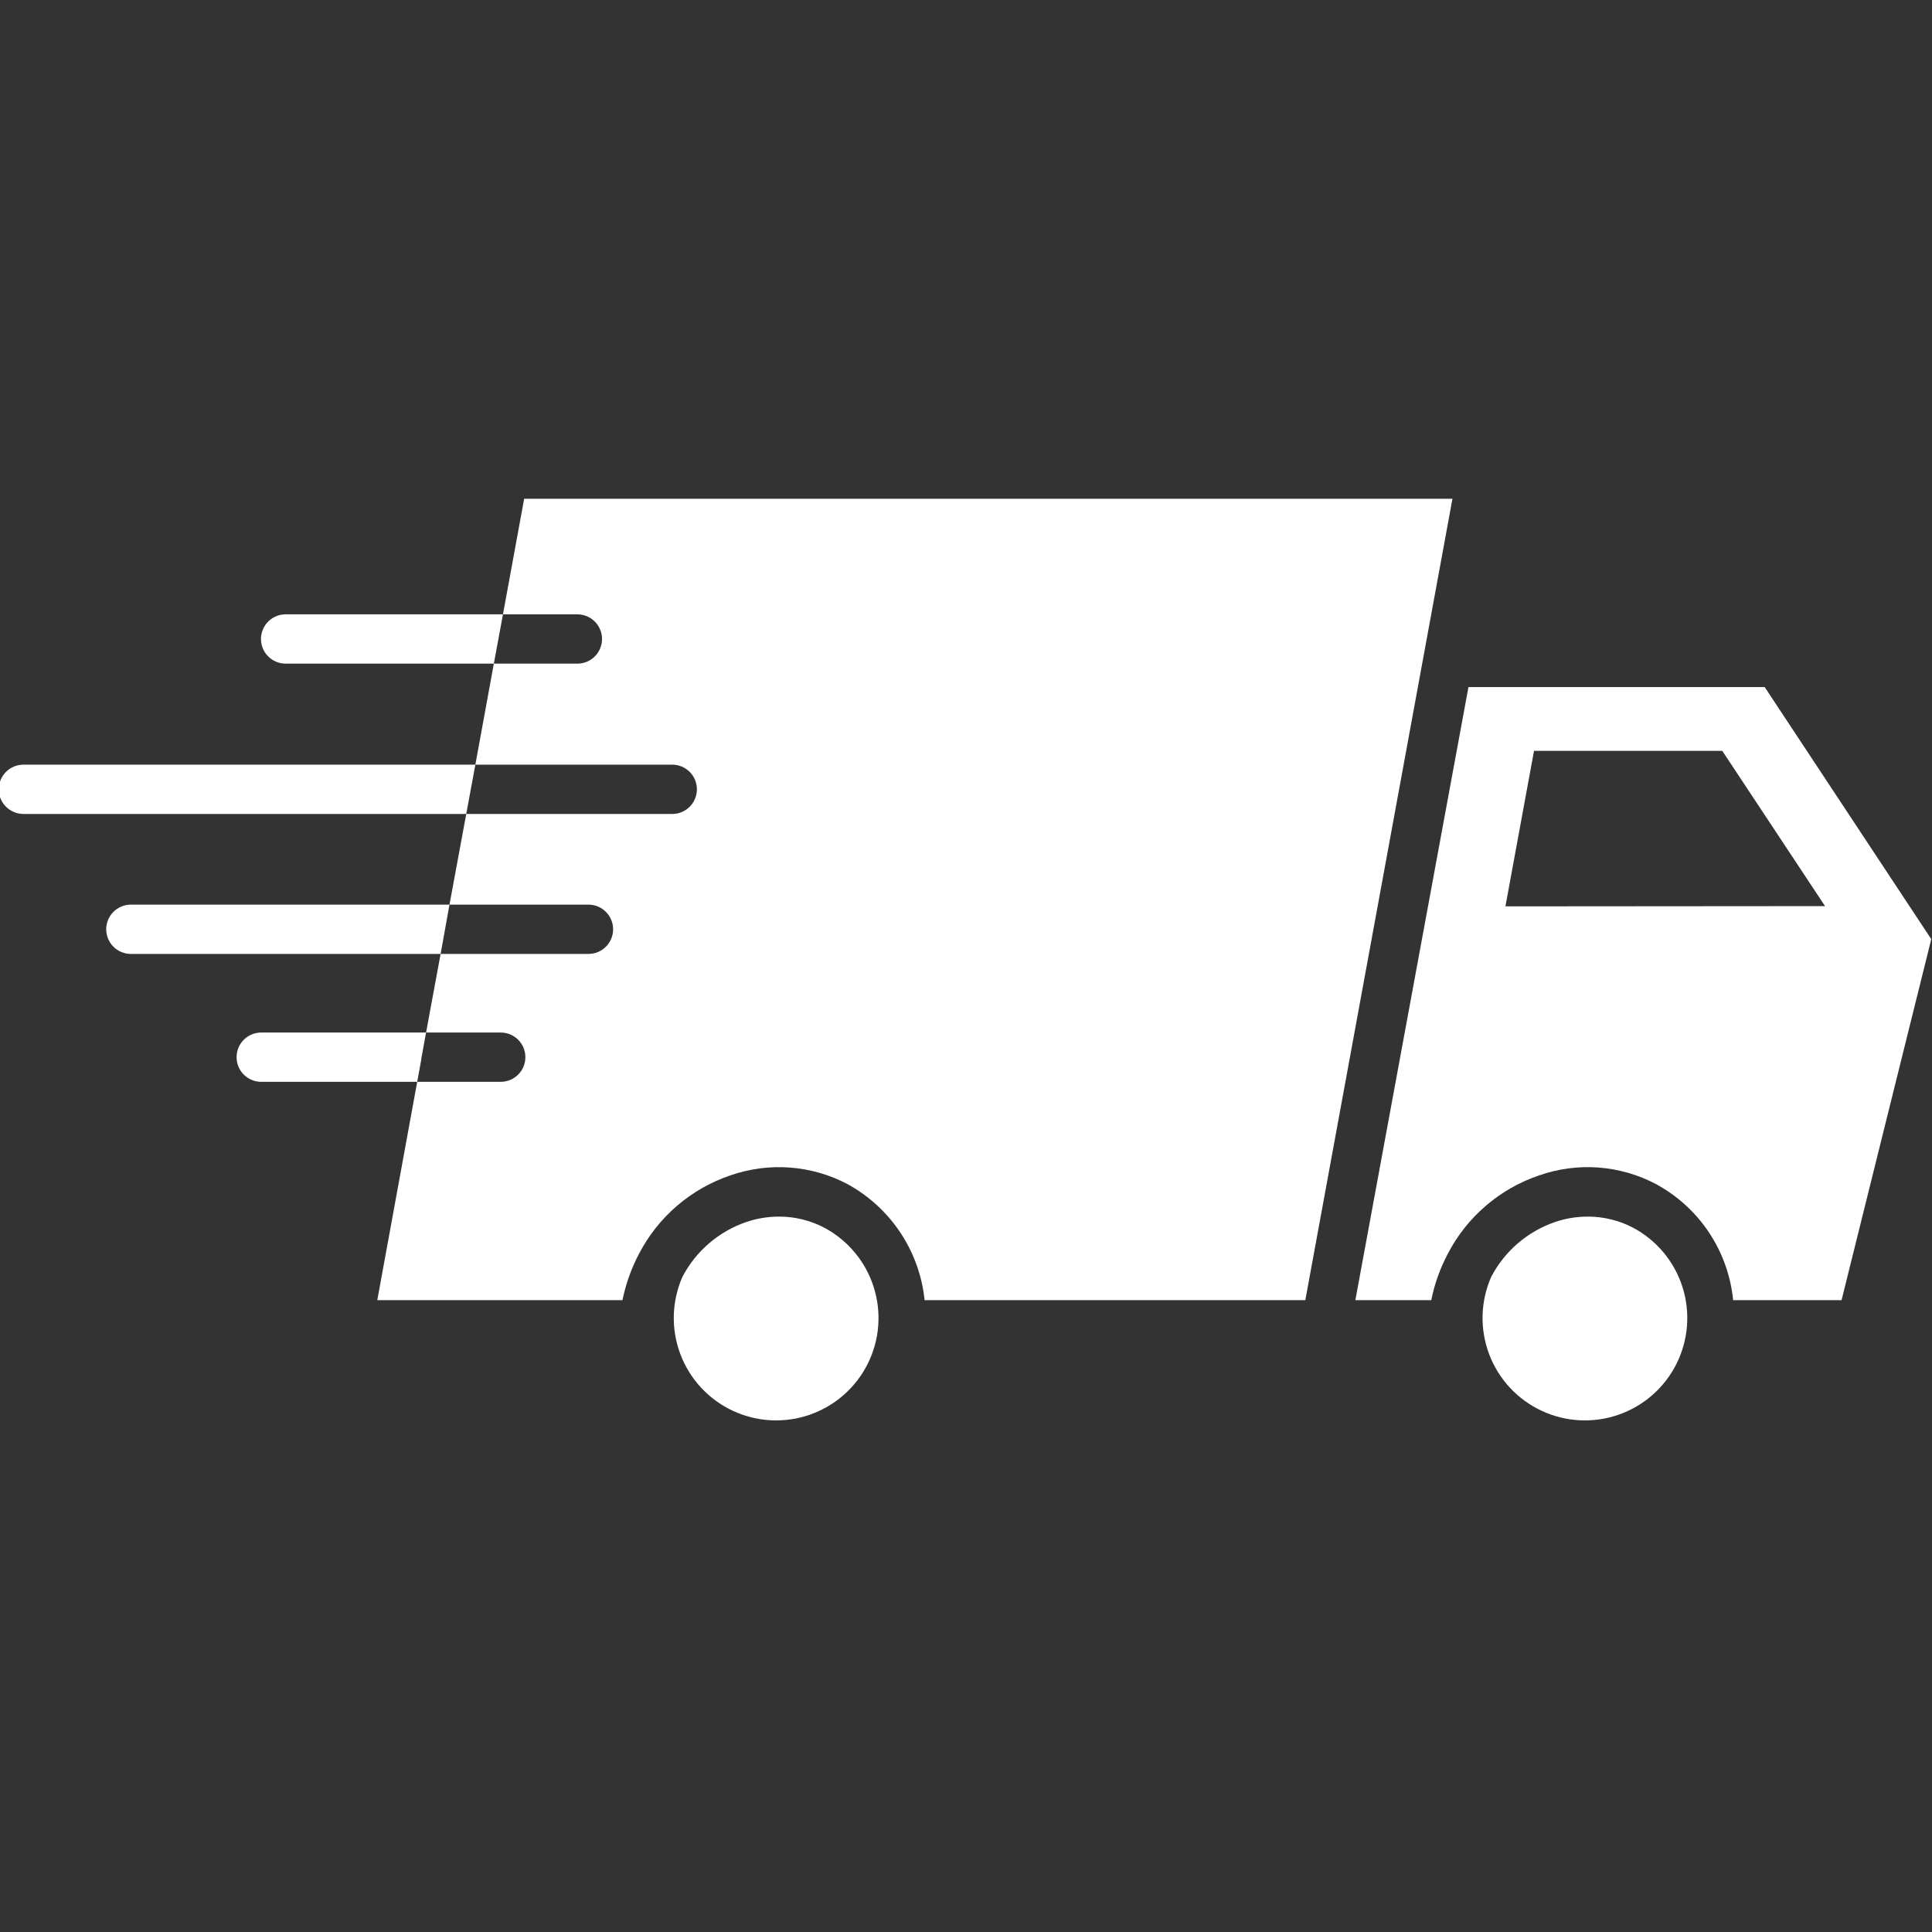
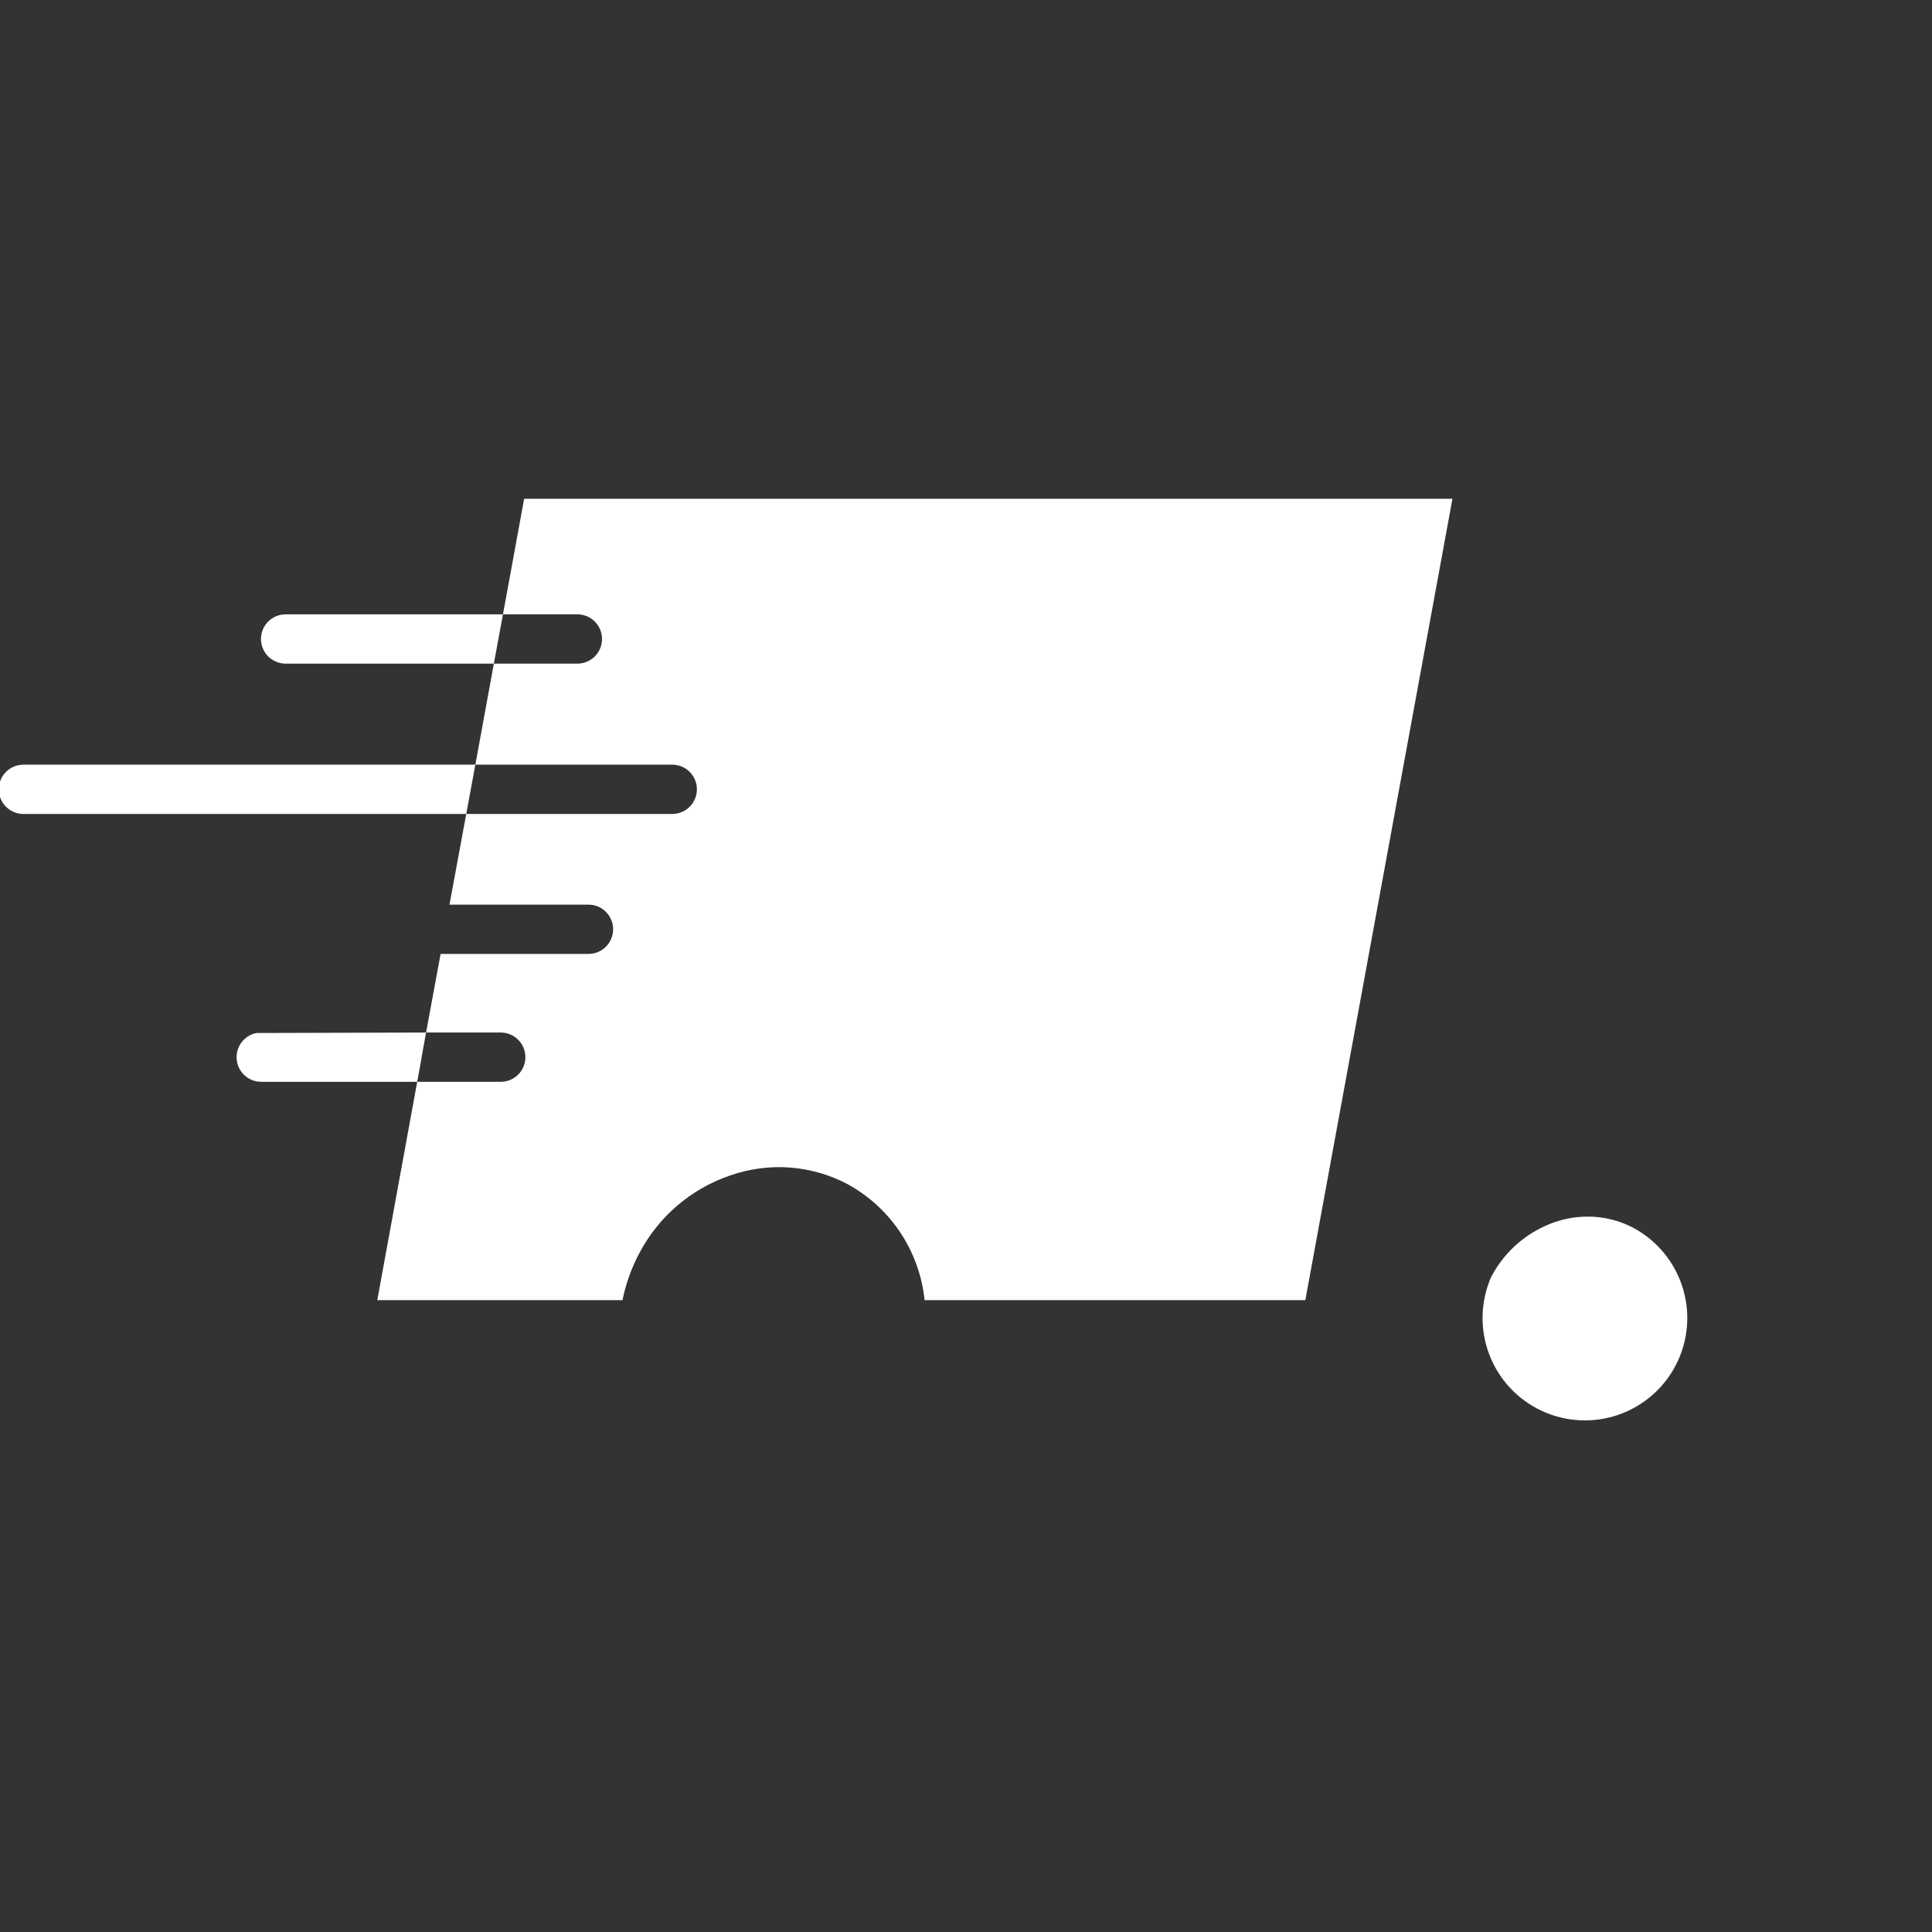
<svg xmlns="http://www.w3.org/2000/svg" width="1000" zoomAndPan="magnify" viewBox="0 0 750 750" height="1000" preserveAspectRatio="xMidYMid meet" version="1.2">
  <rect x="0" y="0" width="750" height="750" fill="#333333" stroke="none" />
  <g id="37af128dcc">
-     <path style=" stroke:none;fill-rule:nonzero;fill:#ffffff;fill-opacity:1;" d="M 685.043 266.711 L 570.059 266.711 L 526.148 504.719 L 555.613 504.719 C 556.891 498.418 559.027 492.426 562.023 486.734 C 563.863 483.184 566.023 479.844 568.504 476.707 C 570.984 473.574 573.742 470.703 576.773 468.098 C 579.805 465.492 583.059 463.199 586.531 461.215 C 590.004 459.234 593.633 457.602 597.418 456.312 C 601.113 455.012 604.906 454.102 608.793 453.582 C 612.68 453.062 616.578 452.949 620.488 453.234 C 624.398 453.523 628.238 454.211 632.004 455.293 C 635.773 456.375 639.391 457.832 642.855 459.66 C 644.922 460.781 646.914 462.02 648.828 463.383 C 650.742 464.742 652.566 466.215 654.301 467.801 C 656.035 469.383 657.668 471.066 659.195 472.852 C 660.723 474.637 662.141 476.504 663.438 478.461 C 664.738 480.418 665.914 482.445 666.969 484.547 C 668.02 486.648 668.941 488.805 669.73 491.016 C 670.52 493.23 671.168 495.48 671.684 497.773 C 672.195 500.066 672.57 502.383 672.801 504.719 L 714.891 504.719 L 749.715 364.574 Z M 584.406 351.848 L 595.504 291.484 L 668.59 291.484 L 708.48 351.754 Z M 584.406 351.848 " />
    <path style=" stroke:none;fill-rule:nonzero;fill:#ffffff;fill-opacity:1;" d="M 633.961 476.594 C 631.262 475.18 628.43 474.105 625.469 473.379 C 622.508 472.648 619.504 472.285 616.453 472.289 C 612.062 472.281 607.793 472.98 603.637 474.395 C 600.988 475.305 598.449 476.453 596.02 477.848 C 593.594 479.242 591.316 480.852 589.195 482.68 C 587.074 484.504 585.145 486.516 583.406 488.711 C 581.668 490.906 580.152 493.242 578.859 495.727 C 578.344 496.898 577.891 498.094 577.492 499.312 C 577.094 500.527 576.758 501.762 576.477 503.012 C 576.199 504.262 575.98 505.52 575.824 506.789 C 575.668 508.062 575.57 509.336 575.539 510.617 C 575.504 511.895 575.531 513.172 575.621 514.449 C 575.711 515.727 575.863 516.996 576.078 518.258 C 576.289 519.52 576.562 520.77 576.895 522.008 C 577.23 523.242 577.621 524.461 578.07 525.656 C 578.523 526.855 579.031 528.027 579.594 529.18 C 580.16 530.328 580.777 531.445 581.449 532.535 C 582.121 533.625 582.848 534.68 583.621 535.699 C 584.395 536.719 585.215 537.695 586.086 538.637 C 586.953 539.578 587.867 540.473 588.82 541.324 C 589.777 542.176 590.773 542.98 591.805 543.734 C 592.84 544.492 593.906 545.195 595.008 545.848 C 596.109 546.5 597.238 547.098 598.398 547.641 C 599.559 548.184 600.738 548.672 601.945 549.102 C 603.152 549.527 604.375 549.898 605.617 550.211 C 606.859 550.52 608.113 550.77 609.379 550.961 C 610.645 551.148 611.918 551.277 613.195 551.344 C 614.473 551.41 615.754 551.414 617.031 551.359 C 618.309 551.301 619.582 551.184 620.852 551.004 C 622.117 550.824 623.375 550.582 624.617 550.281 C 625.863 549.98 627.09 549.621 628.297 549.199 C 629.508 548.781 630.695 548.301 631.855 547.77 C 633.02 547.234 634.156 546.645 635.262 546 C 636.367 545.355 637.438 544.66 638.477 543.91 C 639.516 543.164 640.52 542.367 641.48 541.523 C 642.441 540.68 643.359 539.789 644.238 538.855 C 645.113 537.922 645.941 536.949 646.723 535.938 C 647.508 534.922 648.238 533.875 648.918 532.789 C 649.598 531.707 650.227 530.59 650.797 529.445 C 651.371 528.301 651.887 527.133 652.348 525.938 C 652.809 524.742 653.211 523.531 653.551 522.297 C 653.895 521.062 654.176 519.816 654.398 518.555 C 654.621 517.293 654.781 516.027 654.883 514.75 C 654.98 513.473 655.02 512.195 654.996 510.914 C 654.973 509.637 654.887 508.359 654.738 507.09 C 654.59 505.816 654.383 504.555 654.113 503.305 C 653.844 502.051 653.516 500.816 653.125 499.598 C 652.738 498.379 652.293 497.18 651.789 496.004 C 651.281 494.824 650.723 493.676 650.109 492.555 C 649.492 491.43 648.824 490.34 648.102 489.285 C 647.383 488.227 646.613 487.203 645.793 486.223 C 644.973 485.238 644.109 484.297 643.199 483.398 C 642.289 482.496 641.336 481.645 640.344 480.836 C 639.352 480.027 638.32 479.27 637.254 478.559 C 636.188 477.852 635.09 477.195 633.961 476.594 Z M 633.961 476.594 " />
-     <path style=" stroke:none;fill-rule:nonzero;fill:#ffffff;fill-opacity:1;" d="M 319.992 476.594 C 317.293 475.18 314.465 474.105 311.504 473.379 C 308.543 472.648 305.535 472.285 302.488 472.289 C 298.098 472.281 293.824 472.98 289.668 474.395 C 287.02 475.305 284.48 476.453 282.055 477.848 C 279.625 479.242 277.352 480.852 275.227 482.68 C 273.105 484.504 271.176 486.516 269.438 488.711 C 267.699 490.906 266.184 493.242 264.891 495.727 C 264.379 496.898 263.922 498.094 263.523 499.312 C 263.129 500.527 262.789 501.762 262.512 503.012 C 262.23 504.262 262.016 505.52 261.855 506.789 C 261.699 508.062 261.605 509.336 261.57 510.617 C 261.539 511.895 261.566 513.172 261.656 514.449 C 261.746 515.727 261.898 516.996 262.109 518.258 C 262.324 519.52 262.594 520.77 262.93 522.008 C 263.262 523.242 263.652 524.461 264.105 525.656 C 264.555 526.855 265.062 528.027 265.629 529.18 C 266.191 530.328 266.809 531.445 267.484 532.535 C 268.156 533.625 268.879 534.68 269.652 535.699 C 270.426 536.719 271.25 537.695 272.117 538.637 C 272.988 539.578 273.898 540.473 274.855 541.324 C 275.812 542.176 276.805 542.98 277.84 543.734 C 278.871 544.492 279.938 545.195 281.039 545.848 C 282.141 546.5 283.273 547.098 284.43 547.641 C 285.59 548.184 286.773 548.672 287.98 549.102 C 289.184 549.527 290.41 549.898 291.652 550.211 C 292.891 550.52 294.145 550.77 295.414 550.961 C 296.68 551.148 297.949 551.277 299.23 551.344 C 300.508 551.41 301.785 551.414 303.062 551.359 C 304.344 551.301 305.617 551.184 306.883 551.004 C 308.152 550.824 309.406 550.582 310.652 550.281 C 311.895 549.98 313.121 549.621 314.332 549.199 C 315.539 548.781 316.727 548.301 317.891 547.77 C 319.055 547.234 320.188 546.645 321.293 546 C 322.398 545.355 323.473 544.66 324.512 543.91 C 325.551 543.164 326.551 542.367 327.512 541.523 C 328.477 540.68 329.395 539.789 330.27 538.855 C 331.145 537.922 331.977 536.949 332.758 535.938 C 333.539 534.922 334.27 533.875 334.953 532.789 C 335.633 531.707 336.258 530.59 336.832 529.445 C 337.406 528.301 337.922 527.133 338.383 525.938 C 338.84 524.742 339.242 523.527 339.586 522.297 C 339.926 521.062 340.211 519.816 340.434 518.555 C 340.652 517.293 340.816 516.027 340.914 514.75 C 341.016 513.473 341.051 512.195 341.027 510.914 C 341.004 509.637 340.918 508.359 340.77 507.09 C 340.625 505.816 340.414 504.555 340.145 503.305 C 339.879 502.051 339.547 500.816 339.16 499.598 C 338.77 498.379 338.324 497.18 337.82 496.004 C 337.316 494.824 336.758 493.676 336.141 492.555 C 335.523 491.43 334.855 490.34 334.137 489.285 C 333.414 488.227 332.645 487.203 331.824 486.223 C 331.008 485.238 330.141 484.297 329.23 483.398 C 328.32 482.496 327.367 481.645 326.375 480.836 C 325.383 480.027 324.352 479.27 323.289 478.559 C 322.223 477.852 321.125 477.195 319.992 476.594 Z M 319.992 476.594 " />
    <path style=" stroke:none;fill-rule:nonzero;fill:#ffffff;fill-opacity:1;" d="M 203.477 193.621 L 195.25 238.488 L 224.141 238.488 C 224.766 238.488 225.391 238.551 226.004 238.672 C 226.621 238.793 227.219 238.977 227.801 239.215 C 228.379 239.457 228.93 239.75 229.453 240.102 C 229.977 240.449 230.461 240.848 230.902 241.289 C 231.348 241.734 231.742 242.219 232.094 242.738 C 232.441 243.262 232.738 243.812 232.977 244.395 C 233.219 244.973 233.398 245.574 233.523 246.188 C 233.645 246.805 233.707 247.426 233.707 248.055 C 233.707 248.684 233.645 249.305 233.523 249.922 C 233.398 250.539 233.219 251.137 232.977 251.715 C 232.738 252.297 232.441 252.848 232.094 253.371 C 231.742 253.891 231.348 254.375 230.902 254.82 C 230.461 255.262 229.977 255.66 229.453 256.008 C 228.93 256.359 228.379 256.652 227.801 256.895 C 227.219 257.133 226.621 257.316 226.004 257.438 C 225.391 257.559 224.766 257.621 224.141 257.621 L 191.711 257.621 L 184.535 296.844 L 260.969 296.844 C 261.598 296.844 262.219 296.906 262.836 297.027 C 263.453 297.148 264.051 297.332 264.629 297.57 C 265.211 297.812 265.762 298.105 266.285 298.457 C 266.805 298.805 267.289 299.199 267.734 299.645 C 268.18 300.09 268.574 300.574 268.922 301.094 C 269.273 301.617 269.566 302.168 269.809 302.75 C 270.047 303.328 270.23 303.926 270.352 304.543 C 270.473 305.16 270.535 305.781 270.535 306.41 C 270.535 307.039 270.473 307.66 270.352 308.277 C 270.23 308.891 270.047 309.488 269.809 310.07 C 269.566 310.652 269.273 311.203 268.922 311.723 C 268.574 312.246 268.18 312.73 267.734 313.176 C 267.289 313.617 266.805 314.016 266.285 314.363 C 265.762 314.711 265.211 315.008 264.629 315.246 C 264.051 315.488 263.453 315.668 262.836 315.793 C 262.219 315.914 261.598 315.977 260.969 315.977 L 180.996 315.977 L 174.488 351.18 L 228.445 351.18 C 229.07 351.18 229.695 351.242 230.309 351.363 C 230.926 351.484 231.523 351.668 232.105 351.906 C 232.684 352.148 233.234 352.441 233.758 352.793 C 234.281 353.141 234.766 353.539 235.207 353.98 C 235.652 354.426 236.051 354.91 236.398 355.43 C 236.746 355.953 237.043 356.504 237.281 357.086 C 237.523 357.664 237.703 358.266 237.828 358.879 C 237.949 359.496 238.012 360.117 238.012 360.746 C 238.012 361.375 237.949 361.996 237.828 362.613 C 237.703 363.227 237.523 363.828 237.281 364.406 C 237.043 364.988 236.746 365.539 236.398 366.062 C 236.051 366.582 235.652 367.066 235.207 367.512 C 234.766 367.953 234.281 368.352 233.758 368.699 C 233.234 369.051 232.684 369.344 232.105 369.586 C 231.523 369.824 230.926 370.008 230.309 370.129 C 229.695 370.25 229.07 370.312 228.445 370.312 L 171.047 370.312 L 165.402 400.828 L 194.387 400.828 C 195.016 400.828 195.637 400.891 196.254 401.012 C 196.871 401.137 197.469 401.316 198.047 401.559 C 198.629 401.797 199.18 402.094 199.703 402.441 C 200.227 402.789 200.707 403.188 201.152 403.633 C 201.598 404.074 201.992 404.559 202.344 405.082 C 202.691 405.602 202.984 406.152 203.227 406.734 C 203.465 407.316 203.648 407.914 203.77 408.527 C 203.895 409.145 203.953 409.766 203.953 410.395 C 203.953 411.023 203.895 411.645 203.77 412.262 C 203.648 412.879 203.465 413.477 203.227 414.055 C 202.984 414.637 202.691 415.188 202.344 415.711 C 201.992 416.23 201.598 416.715 201.152 417.16 C 200.707 417.605 200.227 418 199.703 418.348 C 199.18 418.699 198.629 418.992 198.047 419.234 C 197.469 419.473 196.871 419.656 196.254 419.777 C 195.637 419.902 195.016 419.961 194.387 419.961 L 161.957 419.961 L 146.461 504.719 L 241.645 504.719 C 242.926 498.418 245.062 492.426 248.055 486.734 C 249.895 483.188 252.055 479.844 254.539 476.711 C 257.02 473.574 259.777 470.703 262.809 468.098 C 265.84 465.492 269.094 463.199 272.562 461.215 C 276.035 459.234 279.664 457.602 283.449 456.312 C 287.156 455.012 290.957 454.102 294.852 453.582 C 298.742 453.066 302.648 452.949 306.566 453.238 C 310.484 453.527 314.332 454.211 318.109 455.293 C 321.883 456.375 325.512 457.832 328.984 459.66 C 331.047 460.789 333.031 462.035 334.938 463.402 C 336.848 464.766 338.668 466.242 340.398 467.832 C 342.125 469.418 343.754 471.102 345.281 472.887 C 346.805 474.672 348.219 476.539 349.52 478.496 C 350.816 480.449 351.992 482.477 353.047 484.574 C 354.102 486.672 355.023 488.824 355.816 491.035 C 356.609 493.246 357.266 495.492 357.789 497.781 C 358.309 500.07 358.688 502.383 358.93 504.719 L 506.727 504.719 L 563.84 193.621 Z M 203.477 193.621 " />
    <path style=" stroke:none;fill-rule:nonzero;fill:#ffffff;fill-opacity:1;" d="M 195.25 238.488 L 191.711 257.621 L 110.875 257.621 C 110.246 257.621 109.625 257.559 109.008 257.438 C 108.391 257.316 107.793 257.133 107.211 256.895 C 106.633 256.652 106.082 256.359 105.559 256.008 C 105.035 255.66 104.555 255.262 104.109 254.82 C 103.664 254.375 103.27 253.891 102.918 253.371 C 102.57 252.848 102.277 252.297 102.035 251.715 C 101.797 251.137 101.613 250.539 101.492 249.922 C 101.367 249.305 101.309 248.684 101.309 248.055 C 101.309 247.426 101.367 246.805 101.492 246.188 C 101.613 245.574 101.797 244.973 102.035 244.395 C 102.277 243.812 102.57 243.262 102.918 242.738 C 103.27 242.219 103.664 241.734 104.109 241.289 C 104.555 240.848 105.035 240.449 105.559 240.102 C 106.082 239.75 106.633 239.457 107.211 239.215 C 107.793 238.977 108.391 238.793 109.008 238.672 C 109.625 238.551 110.246 238.488 110.875 238.488 Z M 195.25 238.488 " />
    <path style=" stroke:none;fill-rule:nonzero;fill:#ffffff;fill-opacity:1;" d="M 184.535 296.844 L 180.996 315.977 L 9.09 315.977 C 8.461 315.977 7.836 315.914 7.223 315.793 C 6.605 315.668 6.008 315.488 5.426 315.246 C 4.848 315.008 4.297 314.711 3.773 314.363 C 3.25 314.016 2.77 313.617 2.324 313.176 C 1.879 312.73 1.484 312.246 1.133 311.723 C 0.785 311.203 0.492 310.652 0.25 310.07 C 0.008 309.488 -0.172 308.891 -0.293 308.277 C -0.418 307.66 -0.477 307.039 -0.477 306.41 C -0.477 305.781 -0.418 305.16 -0.293 304.543 C -0.172 303.926 0.008 303.328 0.25 302.75 C 0.492 302.168 0.785 301.617 1.133 301.094 C 1.484 300.574 1.879 300.09 2.324 299.645 C 2.77 299.199 3.25 298.805 3.773 298.457 C 4.297 298.105 4.848 297.812 5.426 297.57 C 6.008 297.332 6.605 297.148 7.223 297.027 C 7.836 296.906 8.461 296.844 9.09 296.844 Z M 184.535 296.844 " />
-     <path style=" stroke:none;fill-rule:nonzero;fill:#ffffff;fill-opacity:1;" d="M 174.488 351.18 L 171.047 370.312 L 50.797 370.312 C 50.168 370.312 49.547 370.25 48.93 370.129 C 48.316 370.008 47.715 369.824 47.137 369.586 C 46.555 369.344 46.004 369.051 45.484 368.699 C 44.961 368.352 44.477 367.953 44.031 367.512 C 43.59 367.066 43.191 366.582 42.844 366.062 C 42.492 365.539 42.199 364.988 41.961 364.406 C 41.719 363.828 41.539 363.227 41.414 362.613 C 41.293 361.996 41.23 361.375 41.23 360.746 C 41.23 360.117 41.293 359.496 41.414 358.879 C 41.539 358.266 41.719 357.664 41.961 357.086 C 42.199 356.504 42.492 355.953 42.844 355.43 C 43.191 354.91 43.59 354.426 44.031 353.98 C 44.477 353.539 44.961 353.141 45.48 352.793 C 46.004 352.441 46.555 352.148 47.137 351.906 C 47.715 351.668 48.316 351.484 48.93 351.363 C 49.547 351.242 50.168 351.18 50.797 351.18 Z M 174.488 351.18 " />
-     <path style=" stroke:none;fill-rule:nonzero;fill:#ffffff;fill-opacity:1;" d="M 165.402 400.828 L 163.586 410.777 C 163.566 411.23 163.504 411.676 163.395 412.117 L 161.957 419.961 L 101.402 419.961 C 100.773 419.961 100.152 419.902 99.535 419.777 C 98.922 419.656 98.324 419.473 97.742 419.234 C 97.16 418.992 96.609 418.699 96.09 418.348 C 95.566 418 95.082 417.605 94.637 417.16 C 94.195 416.715 93.797 416.23 93.449 415.711 C 93.102 415.188 92.805 414.637 92.566 414.055 C 92.324 413.477 92.145 412.879 92.02 412.262 C 91.898 411.645 91.836 411.023 91.836 410.395 C 91.836 409.766 91.898 409.145 92.02 408.527 C 92.145 407.914 92.324 407.316 92.566 406.734 C 92.805 406.152 93.102 405.602 93.449 405.082 C 93.797 404.559 94.195 404.074 94.637 403.633 C 95.082 403.188 95.566 402.789 96.09 402.441 C 96.609 402.094 97.16 401.797 97.742 401.559 C 98.324 401.316 98.922 401.137 99.535 401.012 C 100.152 400.891 100.773 400.828 101.402 400.828 Z M 165.402 400.828 " />
+     <path style=" stroke:none;fill-rule:nonzero;fill:#ffffff;fill-opacity:1;" d="M 165.402 400.828 L 163.586 410.777 C 163.566 411.23 163.504 411.676 163.395 412.117 L 161.957 419.961 L 101.402 419.961 C 100.773 419.961 100.152 419.902 99.535 419.777 C 98.922 419.656 98.324 419.473 97.742 419.234 C 97.16 418.992 96.609 418.699 96.09 418.348 C 95.566 418 95.082 417.605 94.637 417.16 C 94.195 416.715 93.797 416.23 93.449 415.711 C 93.102 415.188 92.805 414.637 92.566 414.055 C 92.324 413.477 92.145 412.879 92.02 412.262 C 91.898 411.645 91.836 411.023 91.836 410.395 C 91.836 409.766 91.898 409.145 92.02 408.527 C 92.145 407.914 92.324 407.316 92.566 406.734 C 92.805 406.152 93.102 405.602 93.449 405.082 C 93.797 404.559 94.195 404.074 94.637 403.633 C 95.082 403.188 95.566 402.789 96.09 402.441 C 96.609 402.094 97.16 401.797 97.742 401.559 C 98.324 401.316 98.922 401.137 99.535 401.012 Z M 165.402 400.828 " />
  </g>
</svg>